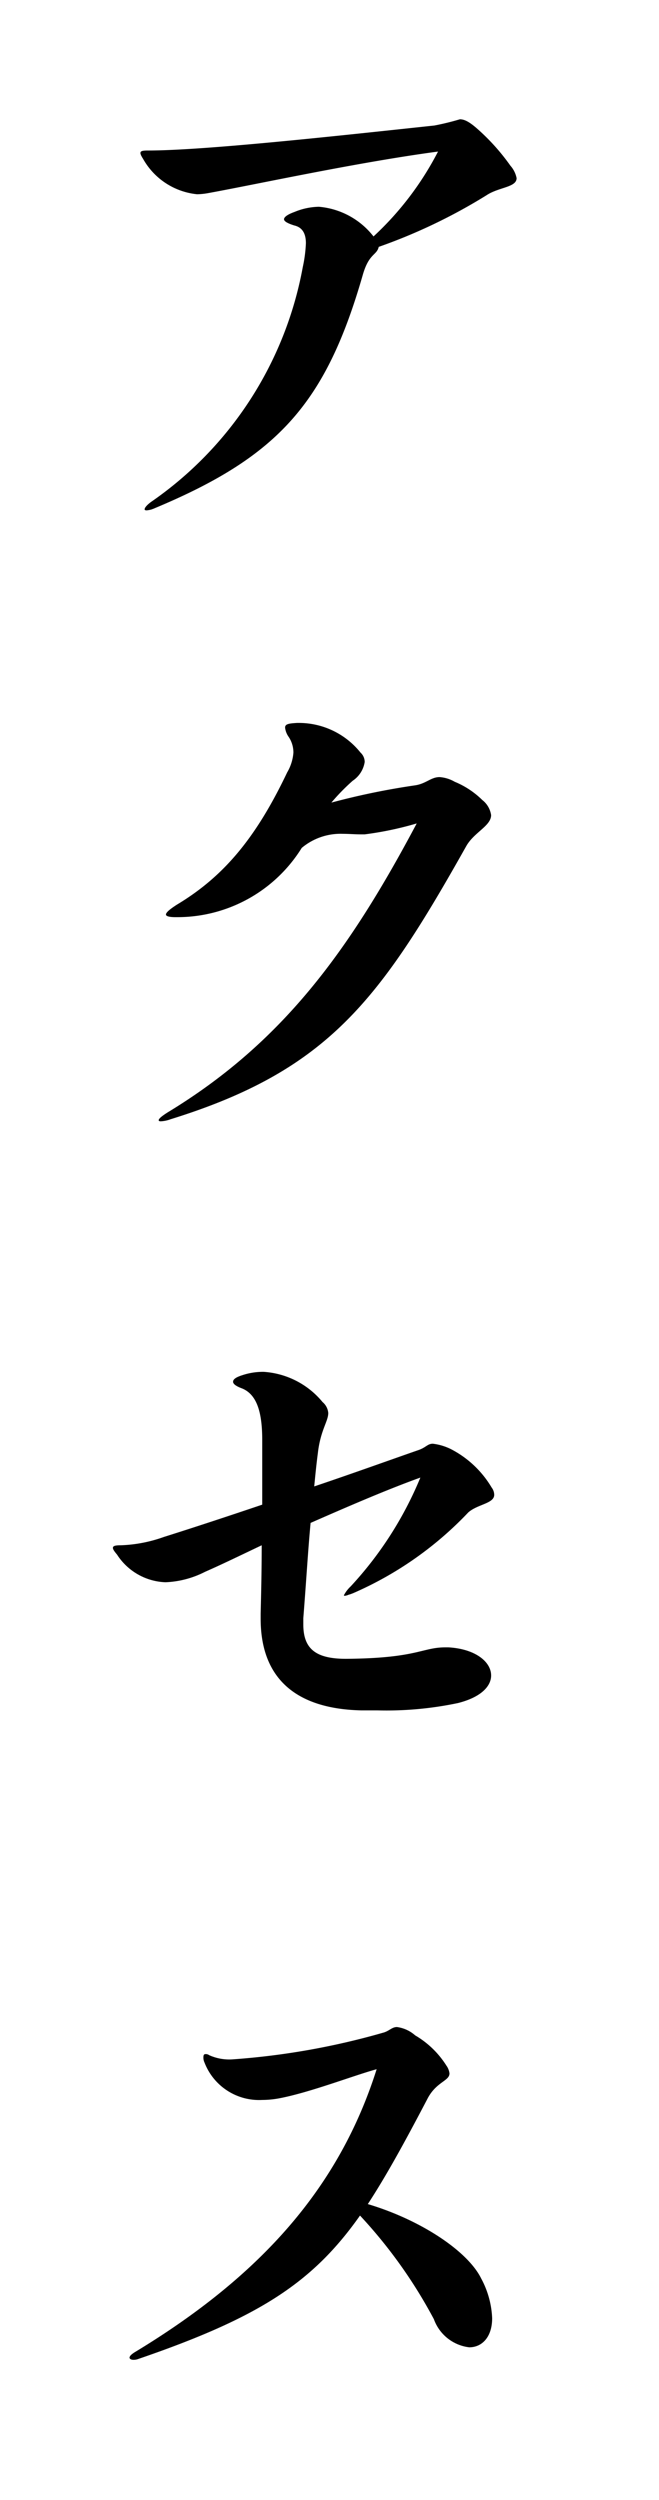
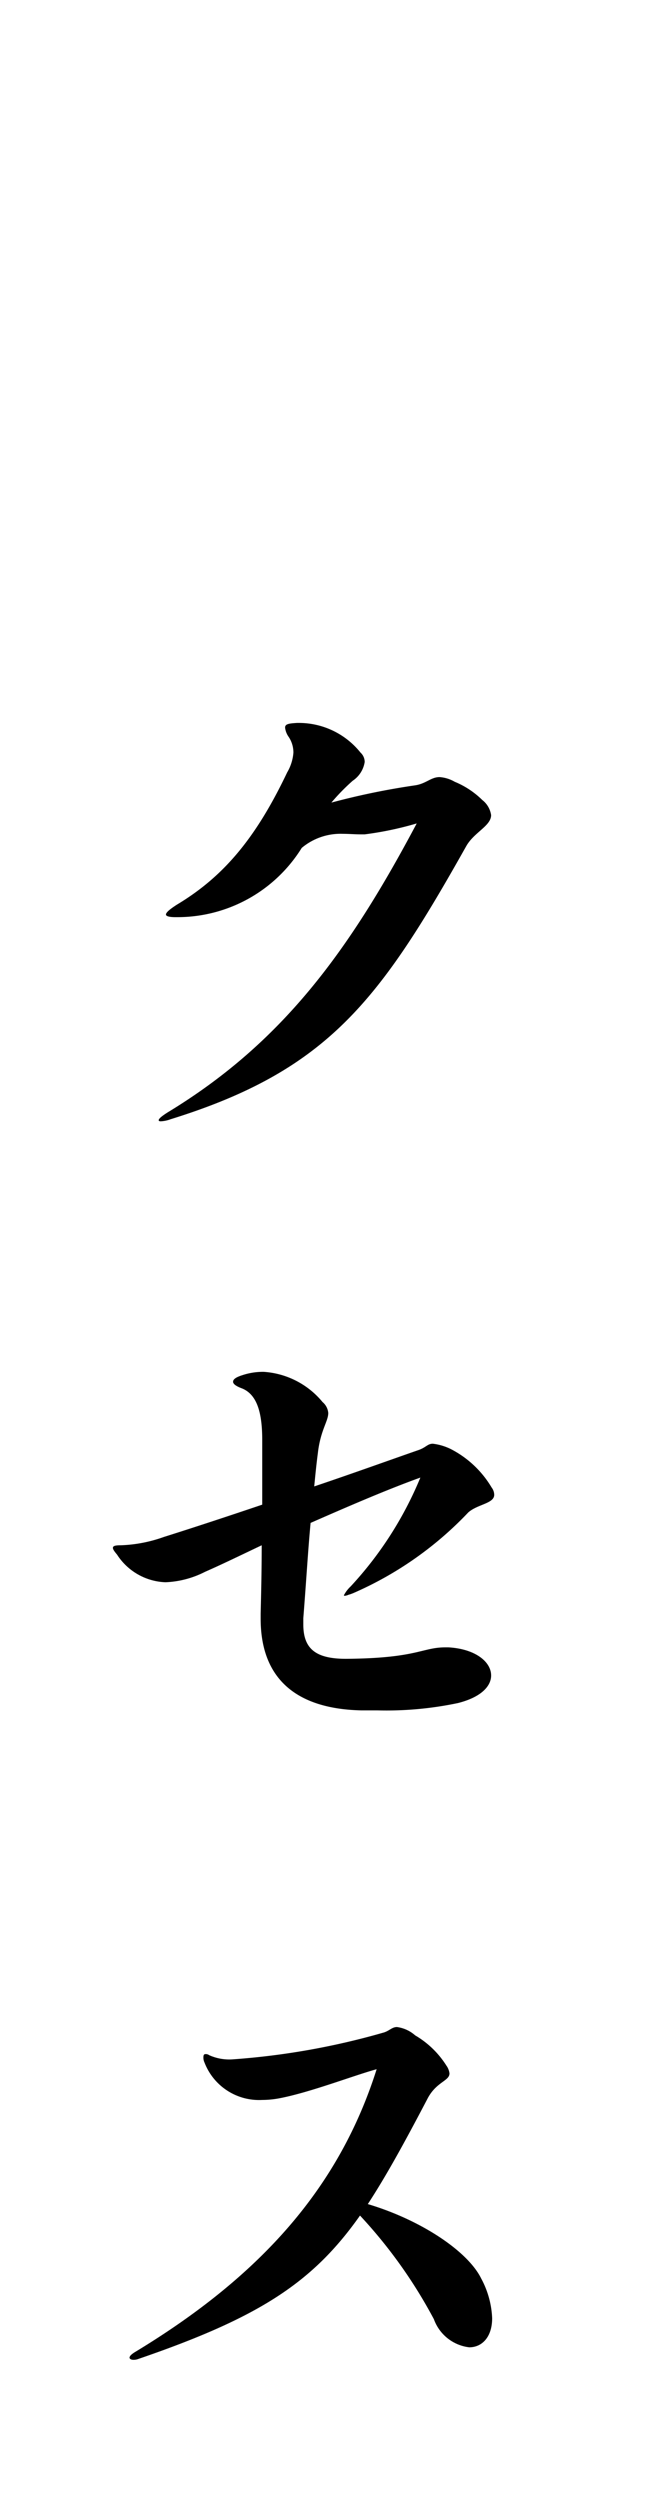
<svg xmlns="http://www.w3.org/2000/svg" width="38" height="144" viewBox="0 0 38 144">
-   <path d="M28.049,11.25a31.685,31.685,0,0,1-6.21,2.97c-.12.51-.569.36-.93,1.65-2.13,7.38-4.889,10.44-12,13.409-.06.031-.09.031-.15.061a1.8,1.8,0,0,1-.3.059c-.09,0-.12-.03-.12-.059,0-.09.12-.24.36-.42a21.037,21.037,0,0,0,8.759-13.53,7.933,7.933,0,0,0,.181-1.38c0-.48-.151-.9-.661-1.02-.39-.12-.6-.24-.6-.36s.181-.27.6-.42a3.839,3.839,0,0,1,1.411-.3,4.475,4.475,0,0,1,3.149,1.71,17.716,17.716,0,0,0,3.72-4.89c-4.71.63-10.469,1.89-13.289,2.4a4.066,4.066,0,0,1-.6.06A4.033,4.033,0,0,1,8.25,9.15c-.27-.42-.18-.48.27-.48,3.27,0,10.889-.839,16.529-1.44a14.968,14.968,0,0,0,1.47-.359c.24,0,.51.119.96.509a12.279,12.279,0,0,1,1.95,2.161,1.532,1.532,0,0,1,.36.719C29.789,10.8,28.769,10.771,28.049,11.25Z" />
  <path d="M26.879,48.75c-4.98,8.85-7.95,12.9-17.039,15.72a1.9,1.9,0,0,1-.57.12c-.09,0-.12-.03-.12-.061,0-.09.18-.239.51-.449,6.63-4.02,10.469-9.3,14.369-16.649a19.027,19.027,0,0,1-3,.63h-.24c-.33,0-.66-.031-1.019-.031a3.485,3.485,0,0,0-2.371.811A8.442,8.442,0,0,1,10.26,52.83h-.15c-.36,0-.54-.059-.54-.149,0-.12.21-.3.63-.571,2.7-1.62,4.56-3.839,6.36-7.62a2.628,2.628,0,0,0,.359-1.139,1.624,1.624,0,0,0-.27-.9,1.136,1.136,0,0,1-.21-.539c0-.21.21-.24.69-.27h.121a4.553,4.553,0,0,1,3.539,1.71.731.731,0,0,1,.24.54,1.59,1.59,0,0,1-.69,1.08,12.031,12.031,0,0,0-1.23,1.259,41.75,41.75,0,0,1,4.8-.99c.66-.09.93-.479,1.44-.479a2.027,2.027,0,0,1,.87.269,4.965,4.965,0,0,1,1.59,1.05,1.349,1.349,0,0,1,.51.87C28.319,47.58,27.329,47.94,26.879,48.75Z" />
  <path d="M27,87.121a20.281,20.281,0,0,1-6.57,4.62,2.237,2.237,0,0,1-.33.12.763.763,0,0,1-.21.06c-.03,0-.06,0-.06-.03a1.9,1.9,0,0,1,.39-.51,20.934,20.934,0,0,0,4.02-6.27c-1.92.691-4.14,1.651-6.33,2.611-.15,1.59-.24,3.209-.42,5.489v.36c0,1.409.72,1.98,2.46,1.98,4.11-.03,4.38-.66,5.73-.66h.18c1.56.089,2.46.839,2.46,1.62,0,.63-.6,1.26-1.92,1.59a20.065,20.065,0,0,1-4.65.42h-.93c-3.779-.09-5.79-1.86-5.79-5.28v-.3c.031-1.26.06-2.46.06-3.93-1.2.57-2.309,1.11-3.269,1.53a5.48,5.48,0,0,1-2.28.6,3.473,3.473,0,0,1-2.79-1.59c-.15-.18-.24-.3-.24-.39,0-.12.15-.15.45-.15a8.16,8.16,0,0,0,2.49-.48c1.62-.51,3.63-1.17,5.67-1.86v-3.72c0-1.59-.3-2.67-1.23-3-.3-.119-.451-.239-.451-.359,0-.151.181-.271.571-.391a3.761,3.761,0,0,1,1.2-.18A4.8,4.8,0,0,1,18.6,80.762a.924.924,0,0,1,.329.63c0,.479-.45.99-.6,2.309-.091.691-.151,1.32-.21,1.92,2.309-.779,4.469-1.559,6.029-2.1.42-.15.51-.36.81-.36a3.187,3.187,0,0,1,1.08.33,5.842,5.842,0,0,1,2.31,2.191.709.709,0,0,1,.15.42C28.5,86.611,27.539,86.642,27,87.121Z" />
  <path d="M27.059,135.21a2.476,2.476,0,0,1-2.04-1.62,28.072,28.072,0,0,0-4.26-5.97c-2.73,3.87-5.82,5.88-12.839,8.28a.746.746,0,0,1-.24.03c-.12,0-.21-.06-.21-.12,0-.09.09-.18.27-.3,7.409-4.47,11.849-9.6,13.979-16.32-1.32.361-3.869,1.351-5.639,1.681a5.458,5.458,0,0,1-.96.09,3.371,3.371,0,0,1-3.33-2.16.643.643,0,0,1-.061-.3c0-.12.031-.181.121-.181a.32.32,0,0,1,.21.061,2.819,2.819,0,0,0,1.379.24,42.2,42.2,0,0,0,8.64-1.53c.36-.09.51-.33.81-.33a1.975,1.975,0,0,1,1.05.48,5.281,5.281,0,0,1,1.8,1.739.983.983,0,0,1,.18.451c0,.45-.78.48-1.29,1.5-1.26,2.4-2.34,4.38-3.42,6.029,3.03.9,5.76,2.7,6.54,4.29a5.251,5.251,0,0,1,.63,2.28C28.379,134.64,27.779,135.21,27.059,135.21Z" />
</svg>